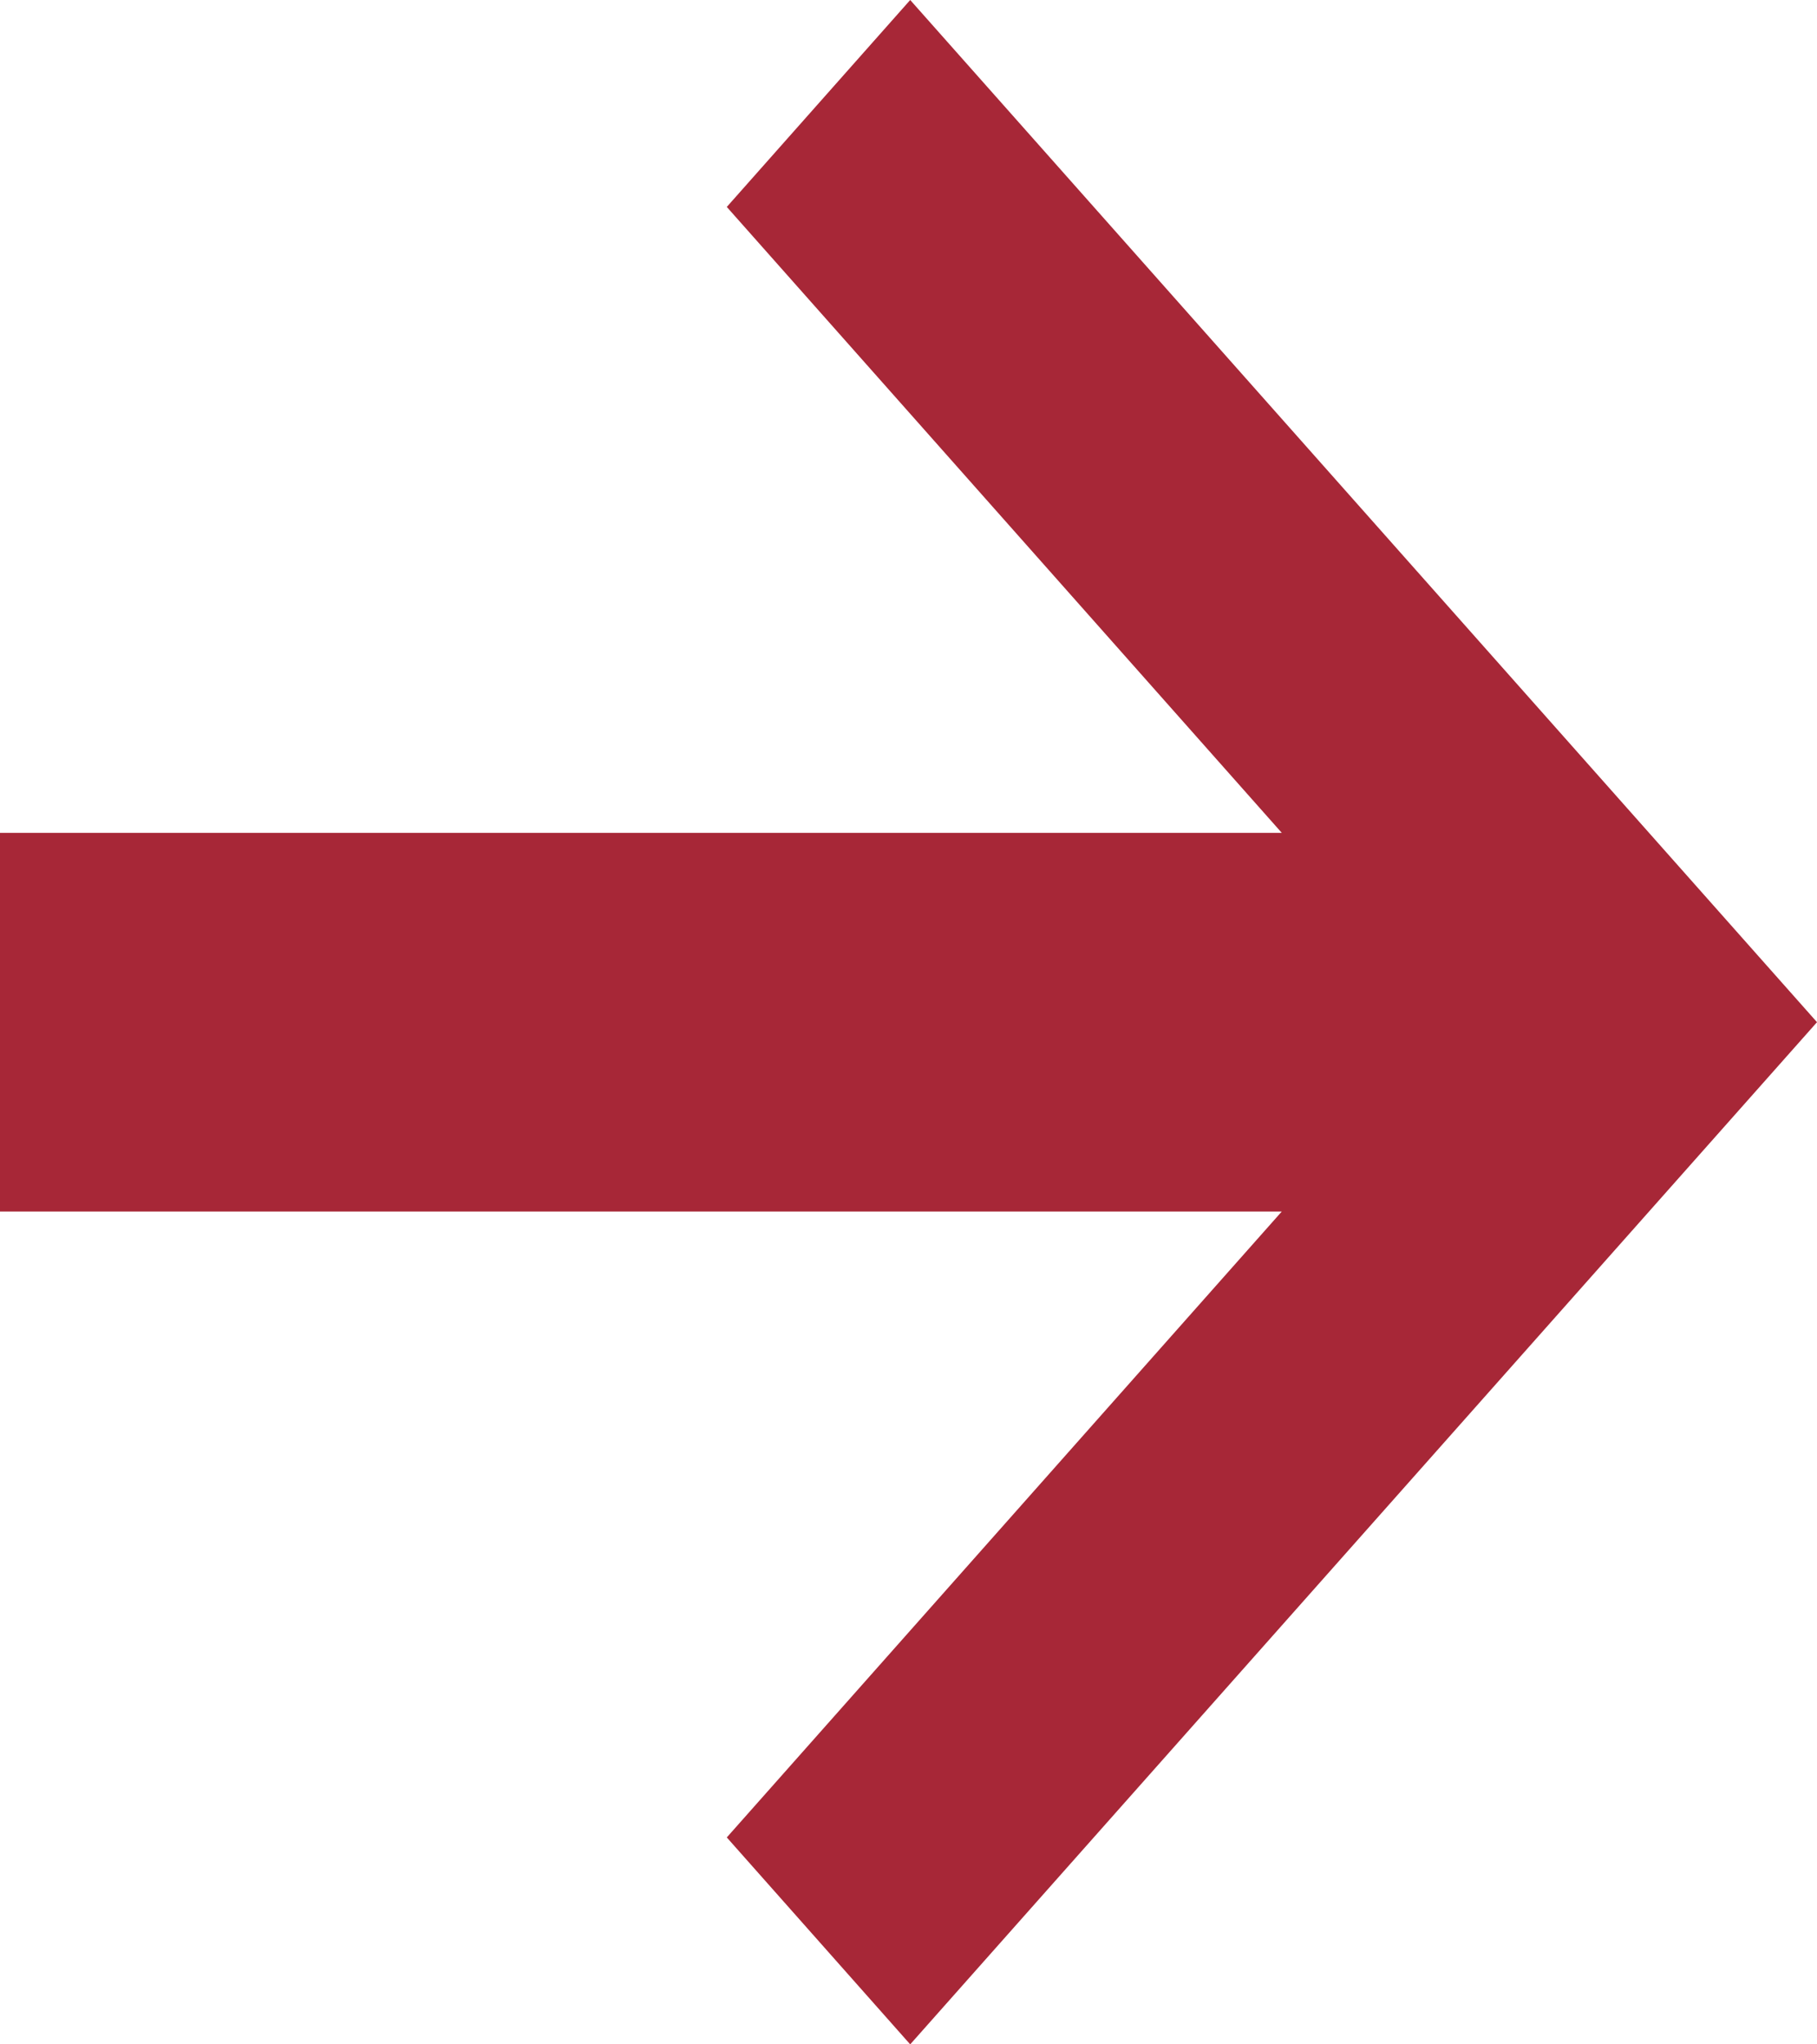
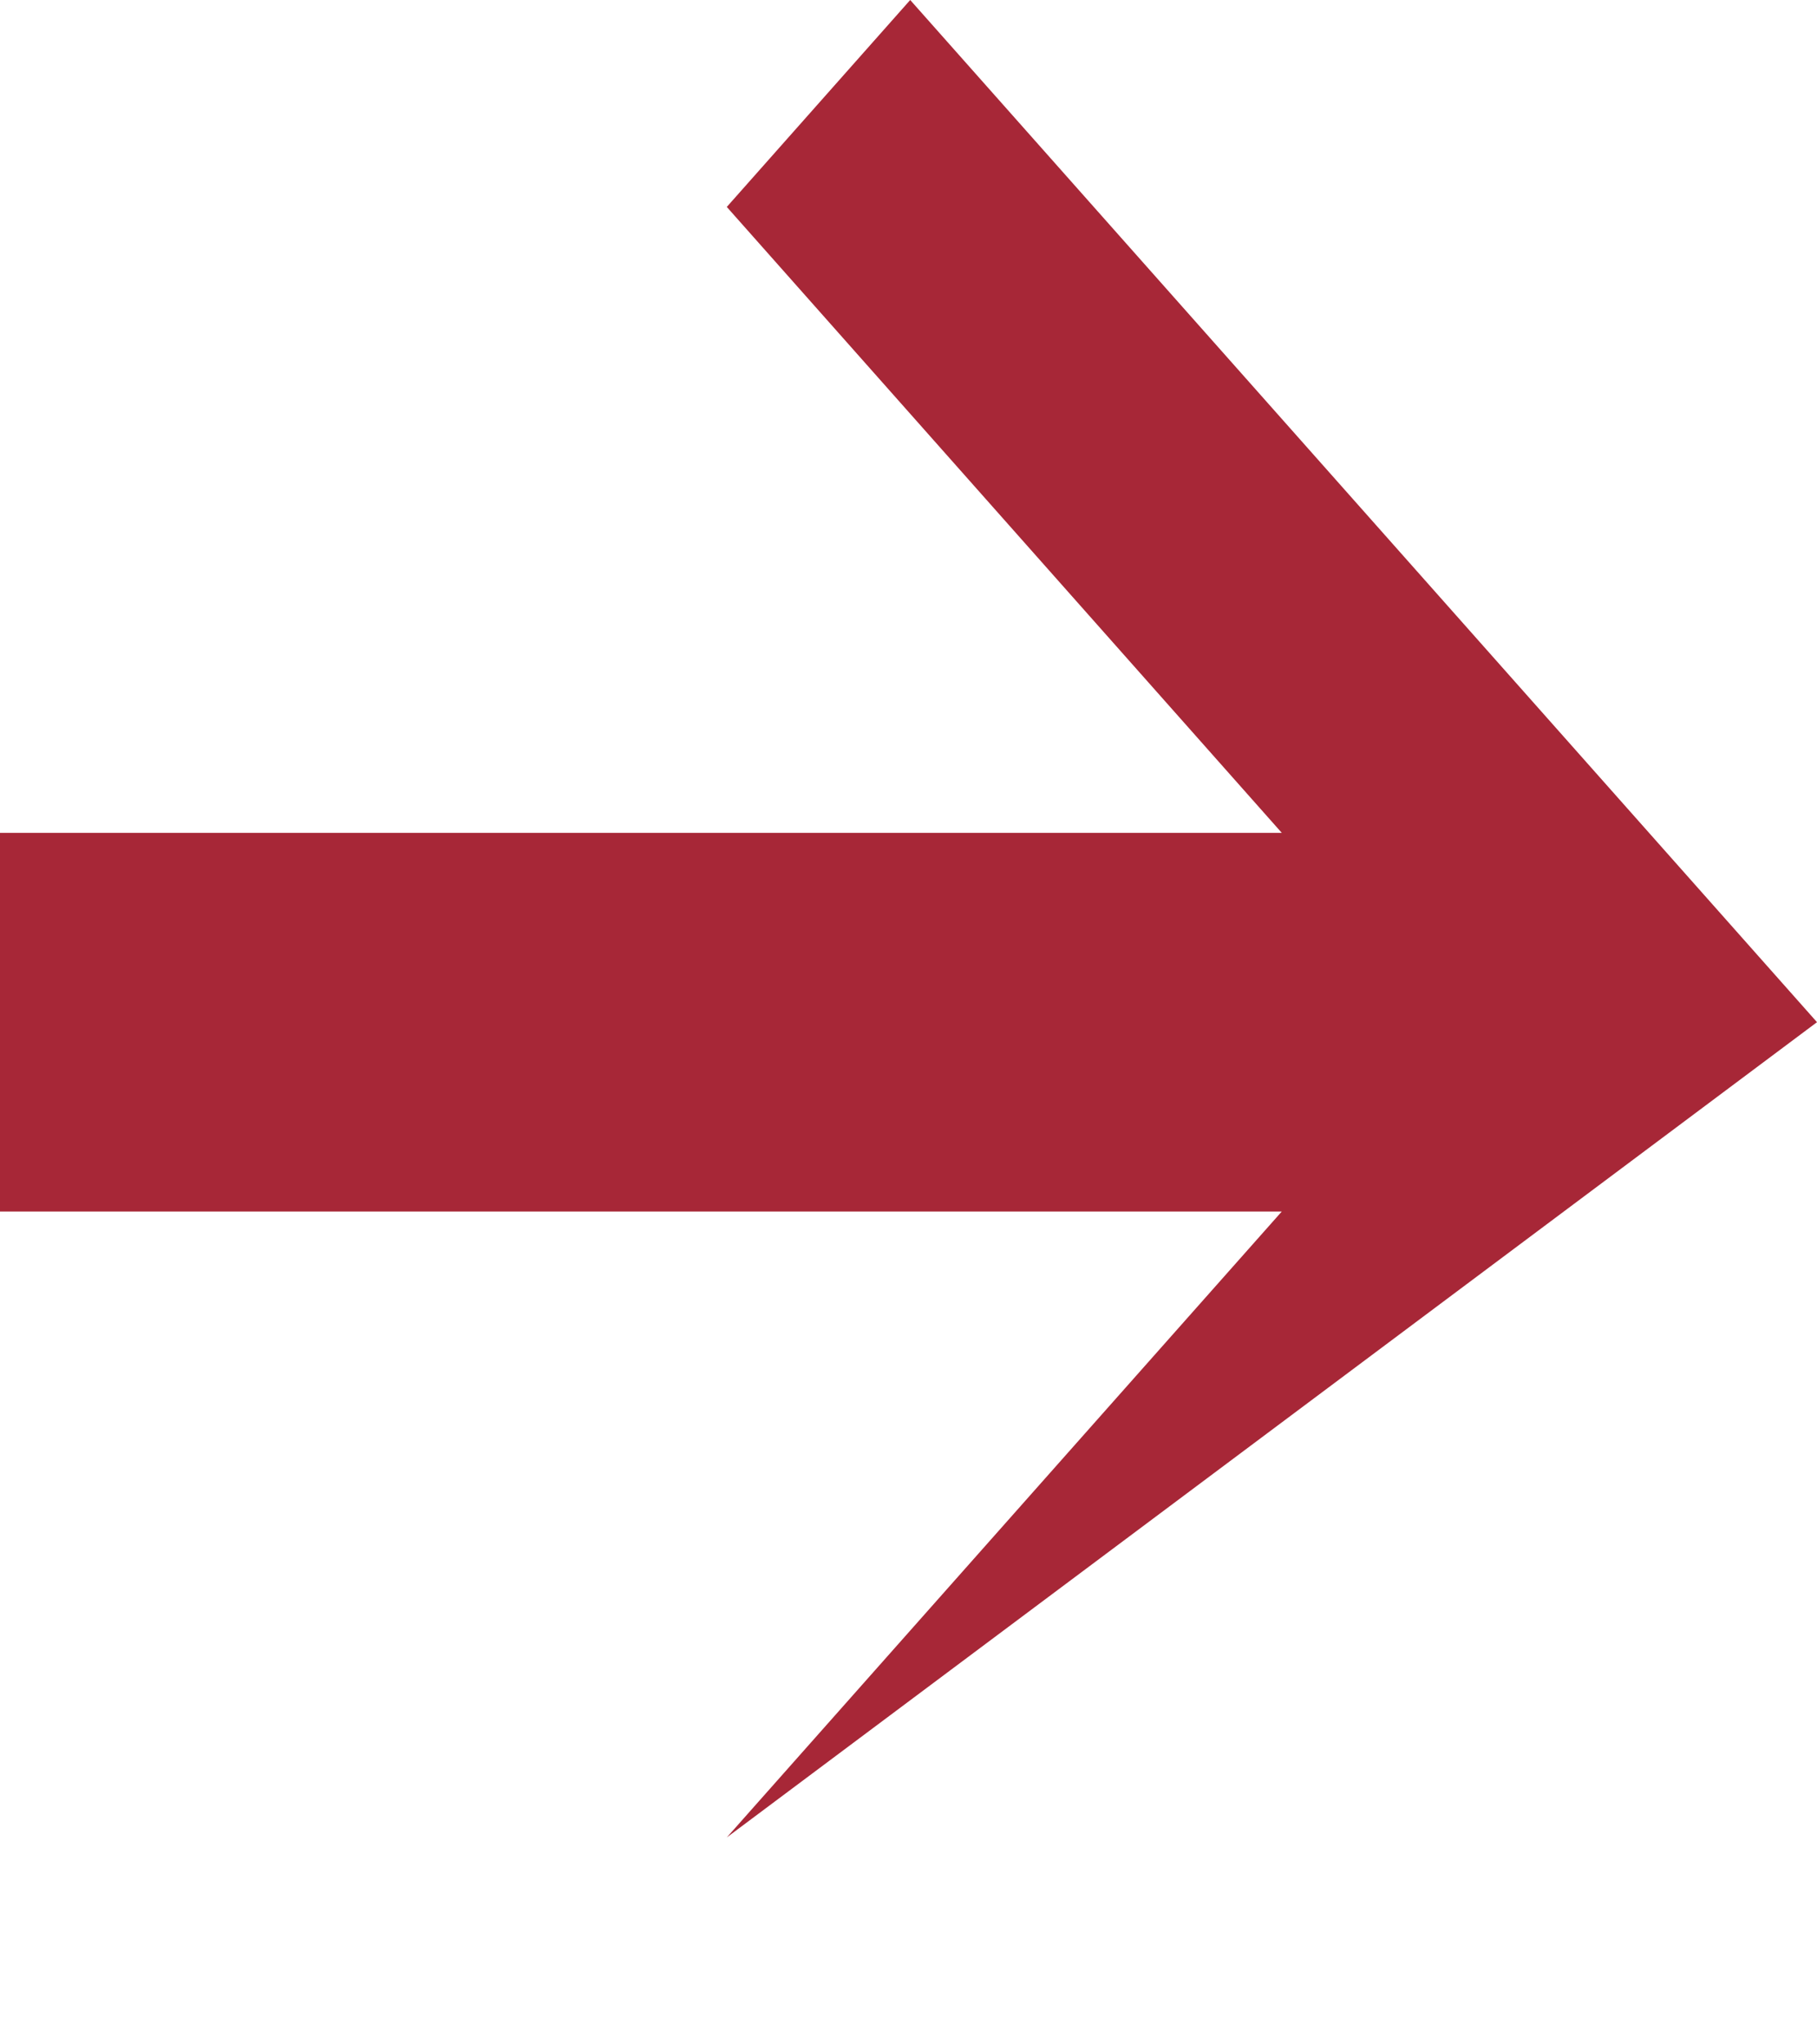
<svg xmlns="http://www.w3.org/2000/svg" width="16px" height="18px" viewBox="0 0 16 18" version="1.1">
  <title>Combined Shape</title>
  <desc>Created with Sketch.</desc>
  <defs />
  <g id="Page-1" stroke="none" stroke-width="1" fill="none" fill-rule="evenodd">
    <g id="desktop-home" transform="translate(-712, -3531)" fill-rule="nonzero" fill="#a72737">
      <g id="foundation" transform="translate(-2, 2666)">
        <g id="Group-9" transform="translate(407, 664)">
-           <path d="M318.287,211.667 L313.4,217.178 L315.015,219 L323,210 L315.015,201 L313.4,202.822 L318.287,208.333 L307,208.333 L307,211.667 L318.287,211.667 Z" id="Combined-Shape" />
+           <path d="M318.287,211.667 L313.4,217.178 L323,210 L315.015,201 L313.4,202.822 L318.287,208.333 L307,208.333 L307,211.667 L318.287,211.667 Z" id="Combined-Shape" />
        </g>
      </g>
    </g>
  </g>
</svg>